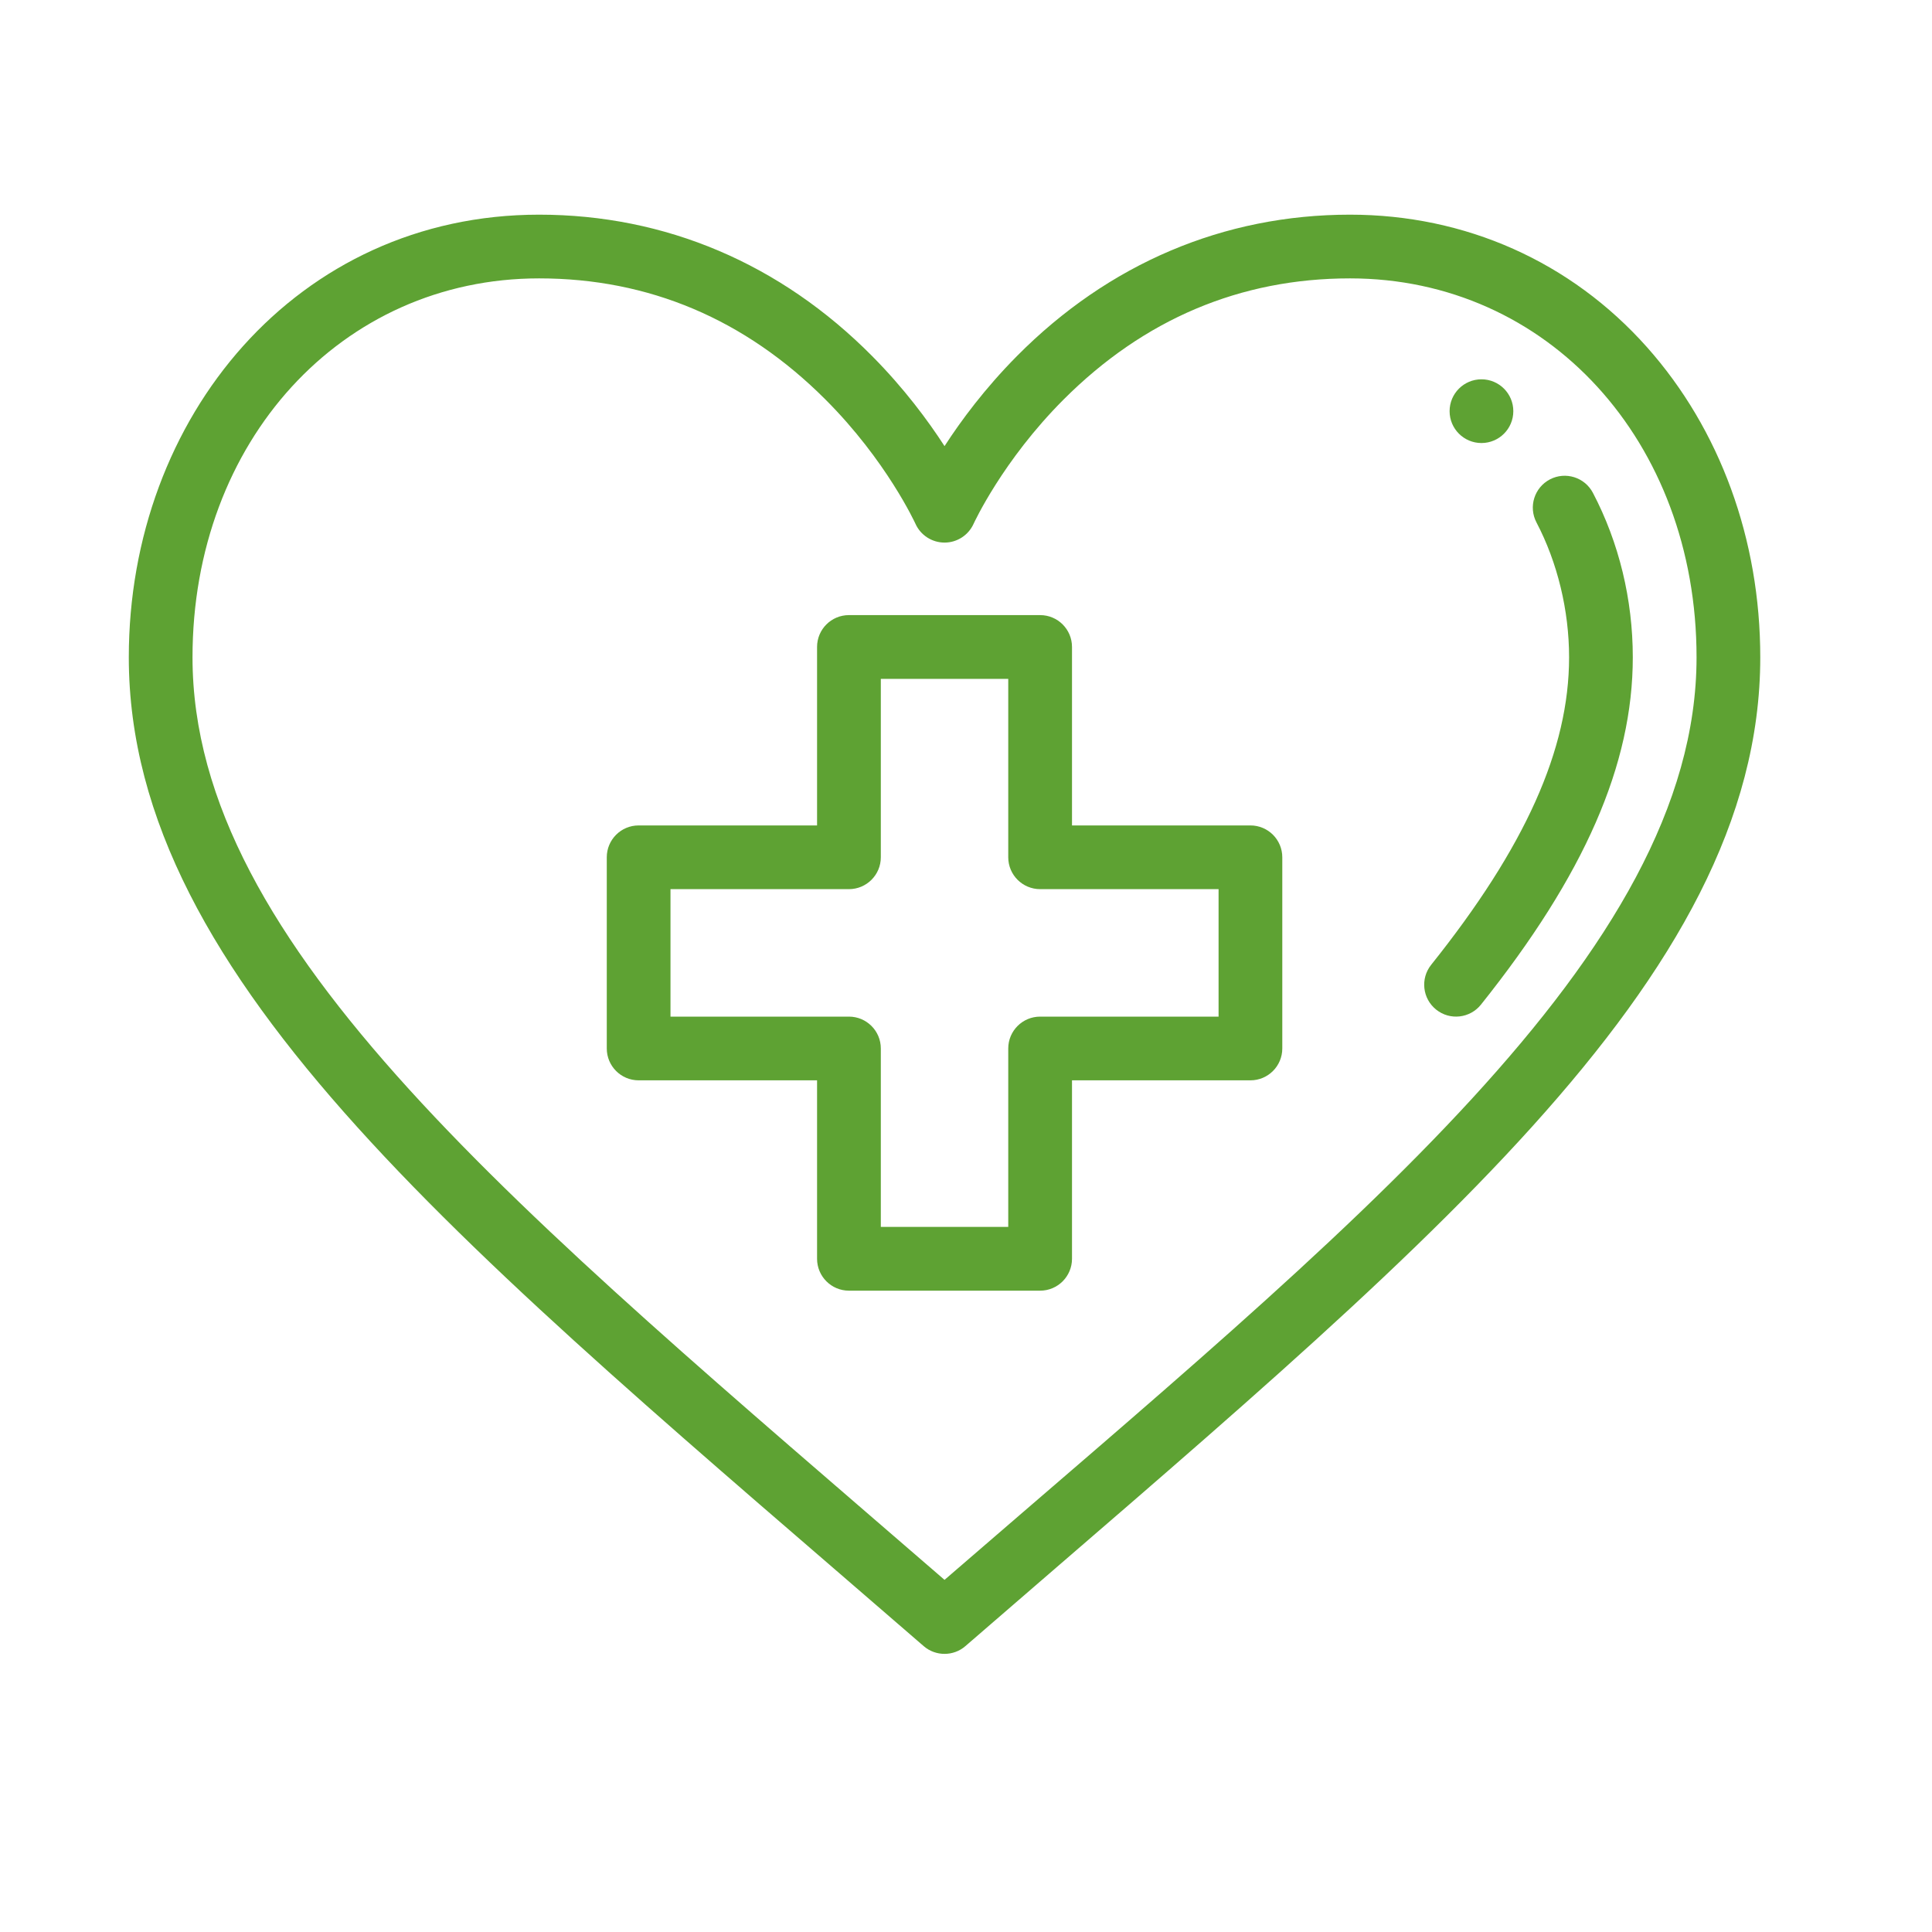
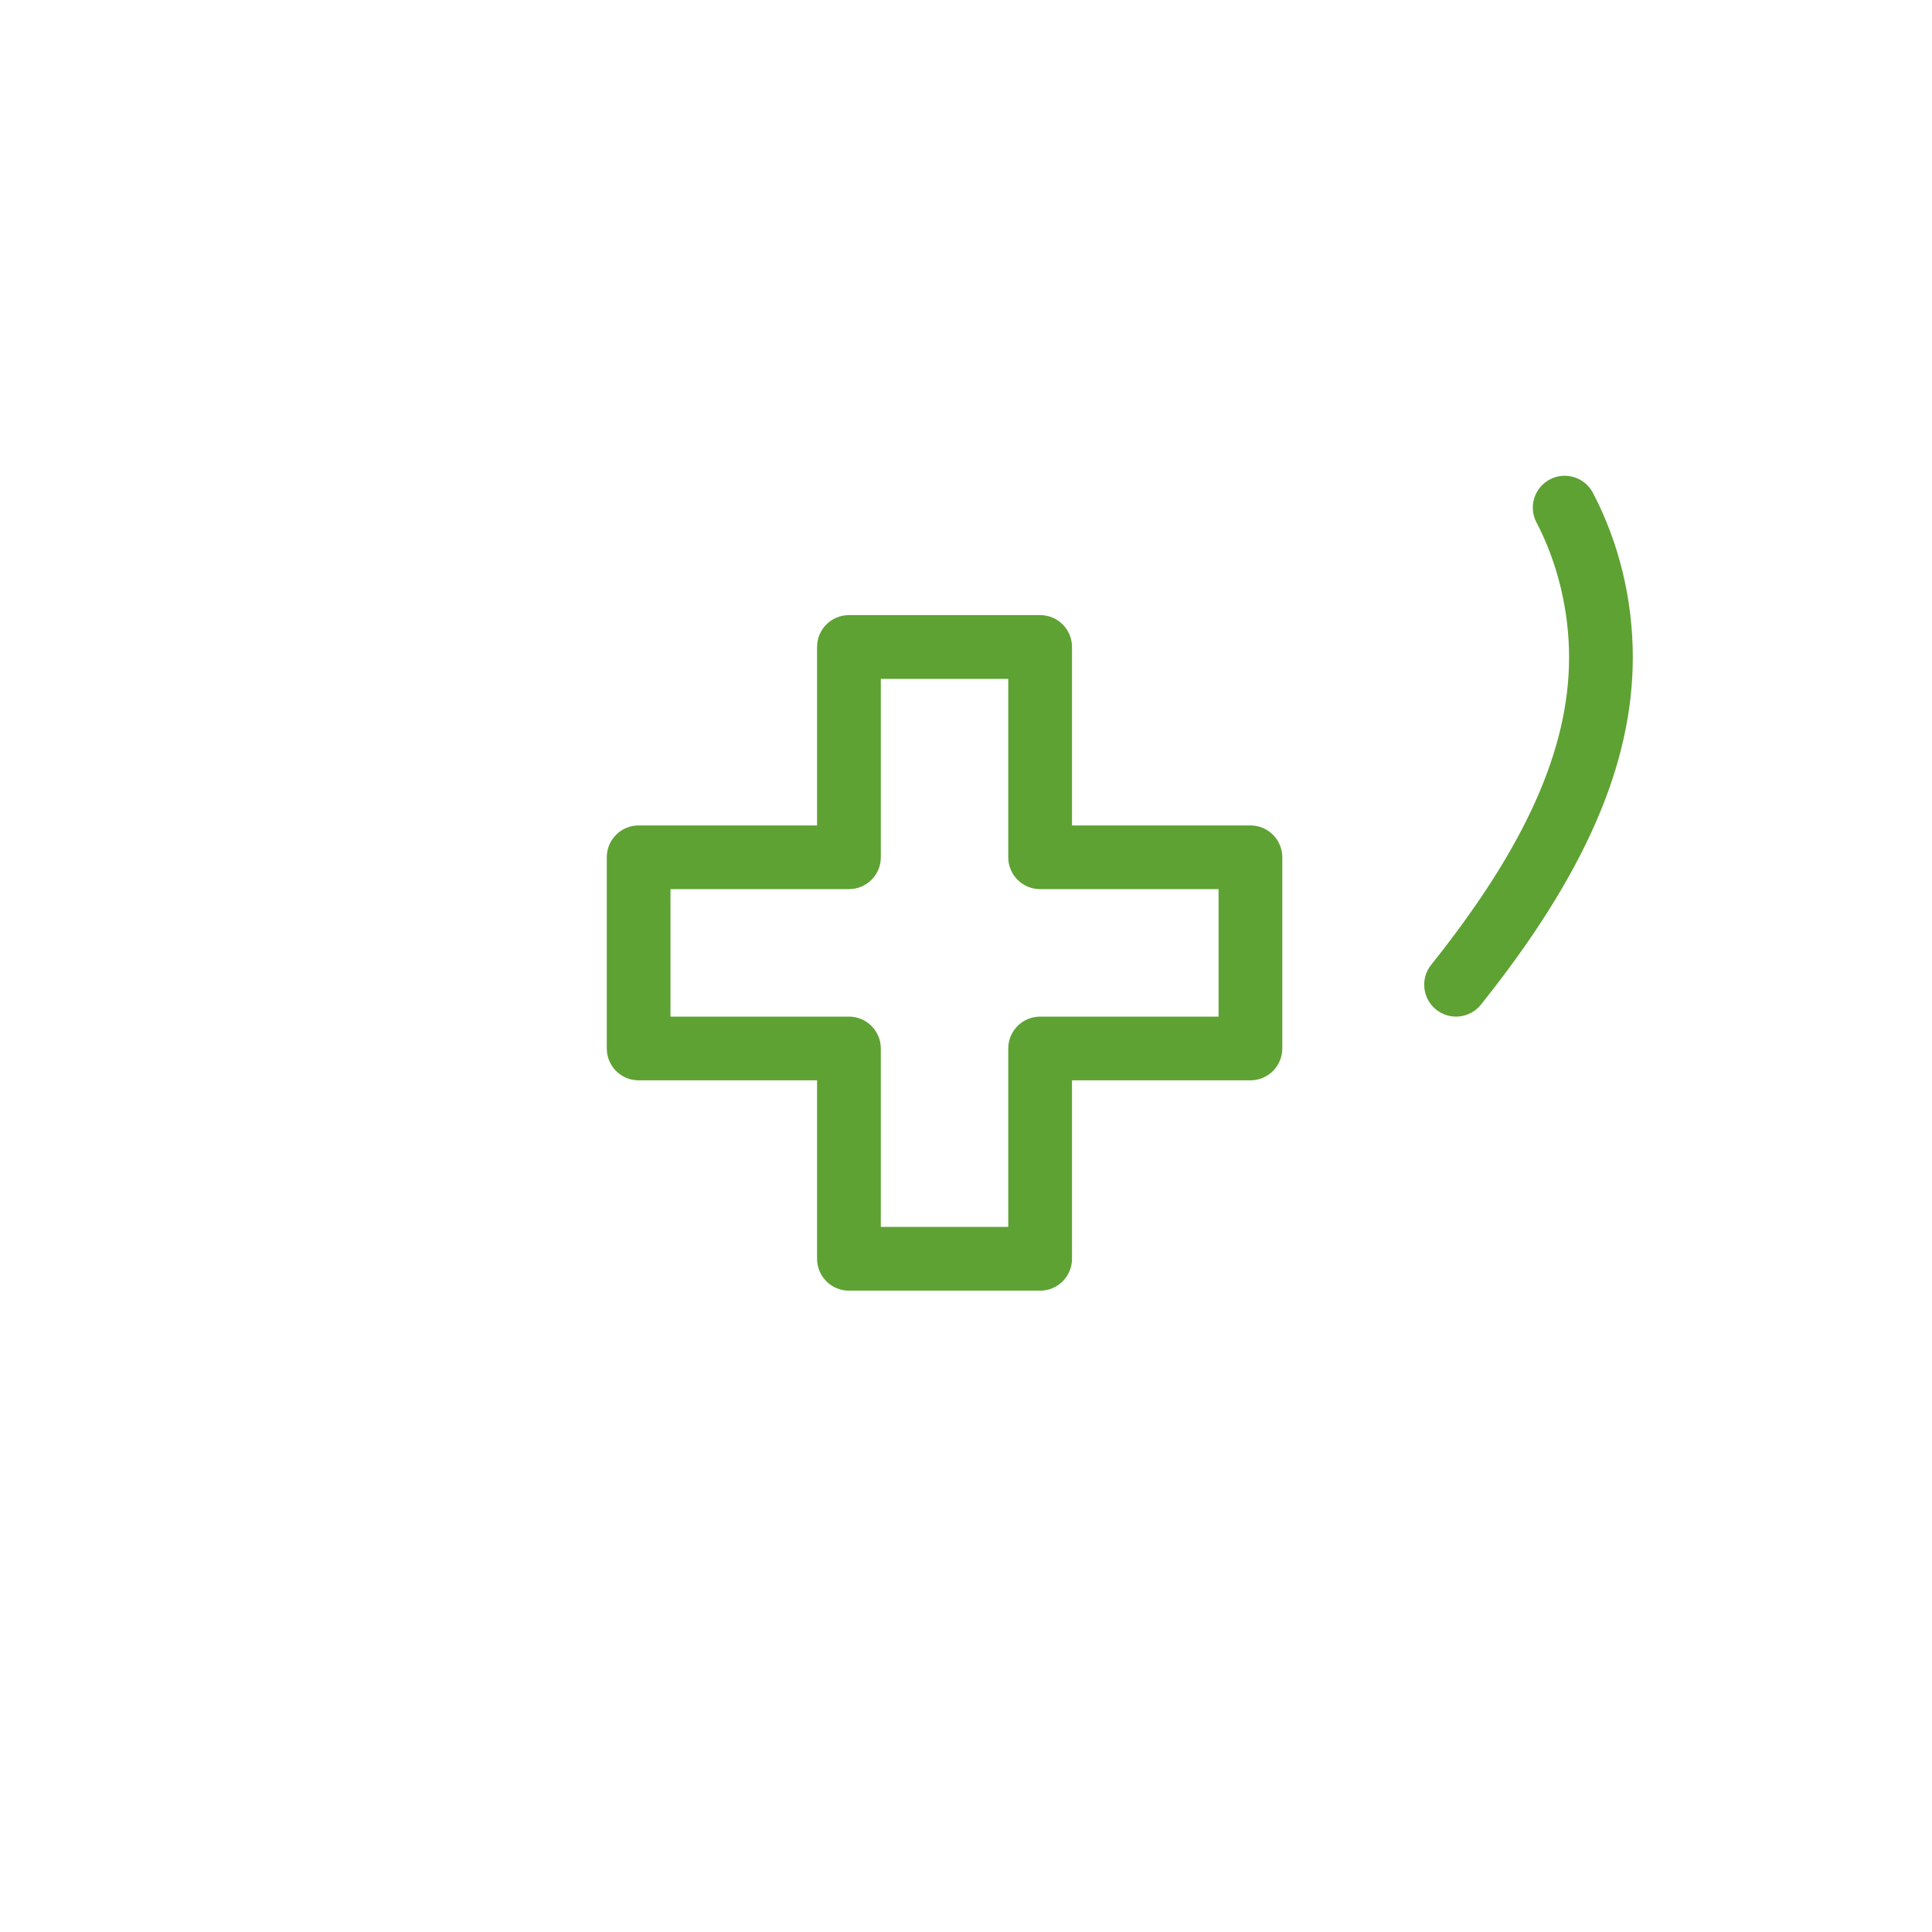
<svg xmlns="http://www.w3.org/2000/svg" width="45" height="45" viewBox="0 0 45 45" fill="none">
  <g clip-path="url(#clip0)">
-     <path d="M34.506 8.835C34.096 8.835 33.764 9.167 33.764 9.577C33.764 9.987 34.096 10.319 34.506 10.319C34.916 10.319 35.248 9.987 35.248 9.577C35.248 9.167 34.916 8.835 34.506 8.835Z" fill="#5EA233" />
-     <path d="M38.362 8.087C36.591 6.096 34.134 5 31.444 5C28.503 5 25.819 6.14 23.683 8.297C22.94 9.047 22.385 9.796 22 10.391C21.615 9.796 21.06 9.047 20.317 8.297C18.181 6.14 15.497 5 12.556 5C6.926 5 3 9.71 3 15.31C3 22.874 11.016 29.243 21.514 38.341C21.653 38.462 21.827 38.522 22 38.522C22.173 38.522 22.347 38.462 22.486 38.341C33.009 29.221 41 22.863 41 15.31C41 12.564 40.063 9.999 38.362 8.087ZM22 36.798C12.087 28.22 4.484 22.059 4.484 15.31C4.484 10.278 7.954 6.484 12.556 6.484C15.111 6.484 17.355 7.433 19.226 9.305C20.651 10.73 21.316 12.186 21.323 12.2C21.442 12.466 21.707 12.637 21.999 12.638H22C22.292 12.638 22.557 12.466 22.677 12.2C22.684 12.186 23.349 10.731 24.774 9.305C26.645 7.433 28.89 6.484 31.444 6.484C36.046 6.484 39.516 10.278 39.516 15.31C39.516 22.211 31.412 28.654 22 36.798Z" fill="#5EA233" />
    <path d="M37.102 11.479C36.911 11.116 36.463 10.976 36.1 11.166C35.737 11.357 35.597 11.805 35.787 12.168C36.277 13.102 36.547 14.218 36.547 15.31C36.547 17.454 35.526 19.731 33.334 22.473C33.079 22.793 33.131 23.26 33.451 23.516C33.773 23.774 34.24 23.718 34.494 23.4C36.907 20.38 38.031 17.809 38.031 15.31C38.031 13.963 37.71 12.639 37.102 11.479Z" fill="#5EA233" />
    <path d="M29.125 19.226H24.969V15.069C24.969 14.659 24.637 14.327 24.227 14.327H19.773C19.363 14.327 19.031 14.659 19.031 15.069V19.226H14.875C14.465 19.226 14.133 19.558 14.133 19.968V24.421C14.133 24.831 14.465 25.163 14.875 25.163H19.031V29.319C19.031 29.729 19.363 30.062 19.773 30.062H24.227C24.637 30.062 24.969 29.729 24.969 29.319V25.163H29.125C29.535 25.163 29.867 24.831 29.867 24.421V19.968C29.867 19.558 29.535 19.226 29.125 19.226ZM28.383 23.679H24.227C23.817 23.679 23.484 24.011 23.484 24.421V28.577H20.516V24.421C20.516 24.011 20.183 23.679 19.773 23.679H15.617V20.71H19.773C20.183 20.71 20.516 20.378 20.516 19.968V15.812H23.484V19.968C23.484 20.378 23.817 20.71 24.227 20.71H28.383V23.679Z" fill="#5EA233" />
  </g>
  <defs>
    <clipPath id="clip0">
      <rect width="38" height="33.844" fill="white" transform="translate(3 5)" />
    </clipPath>
  </defs>
</svg>